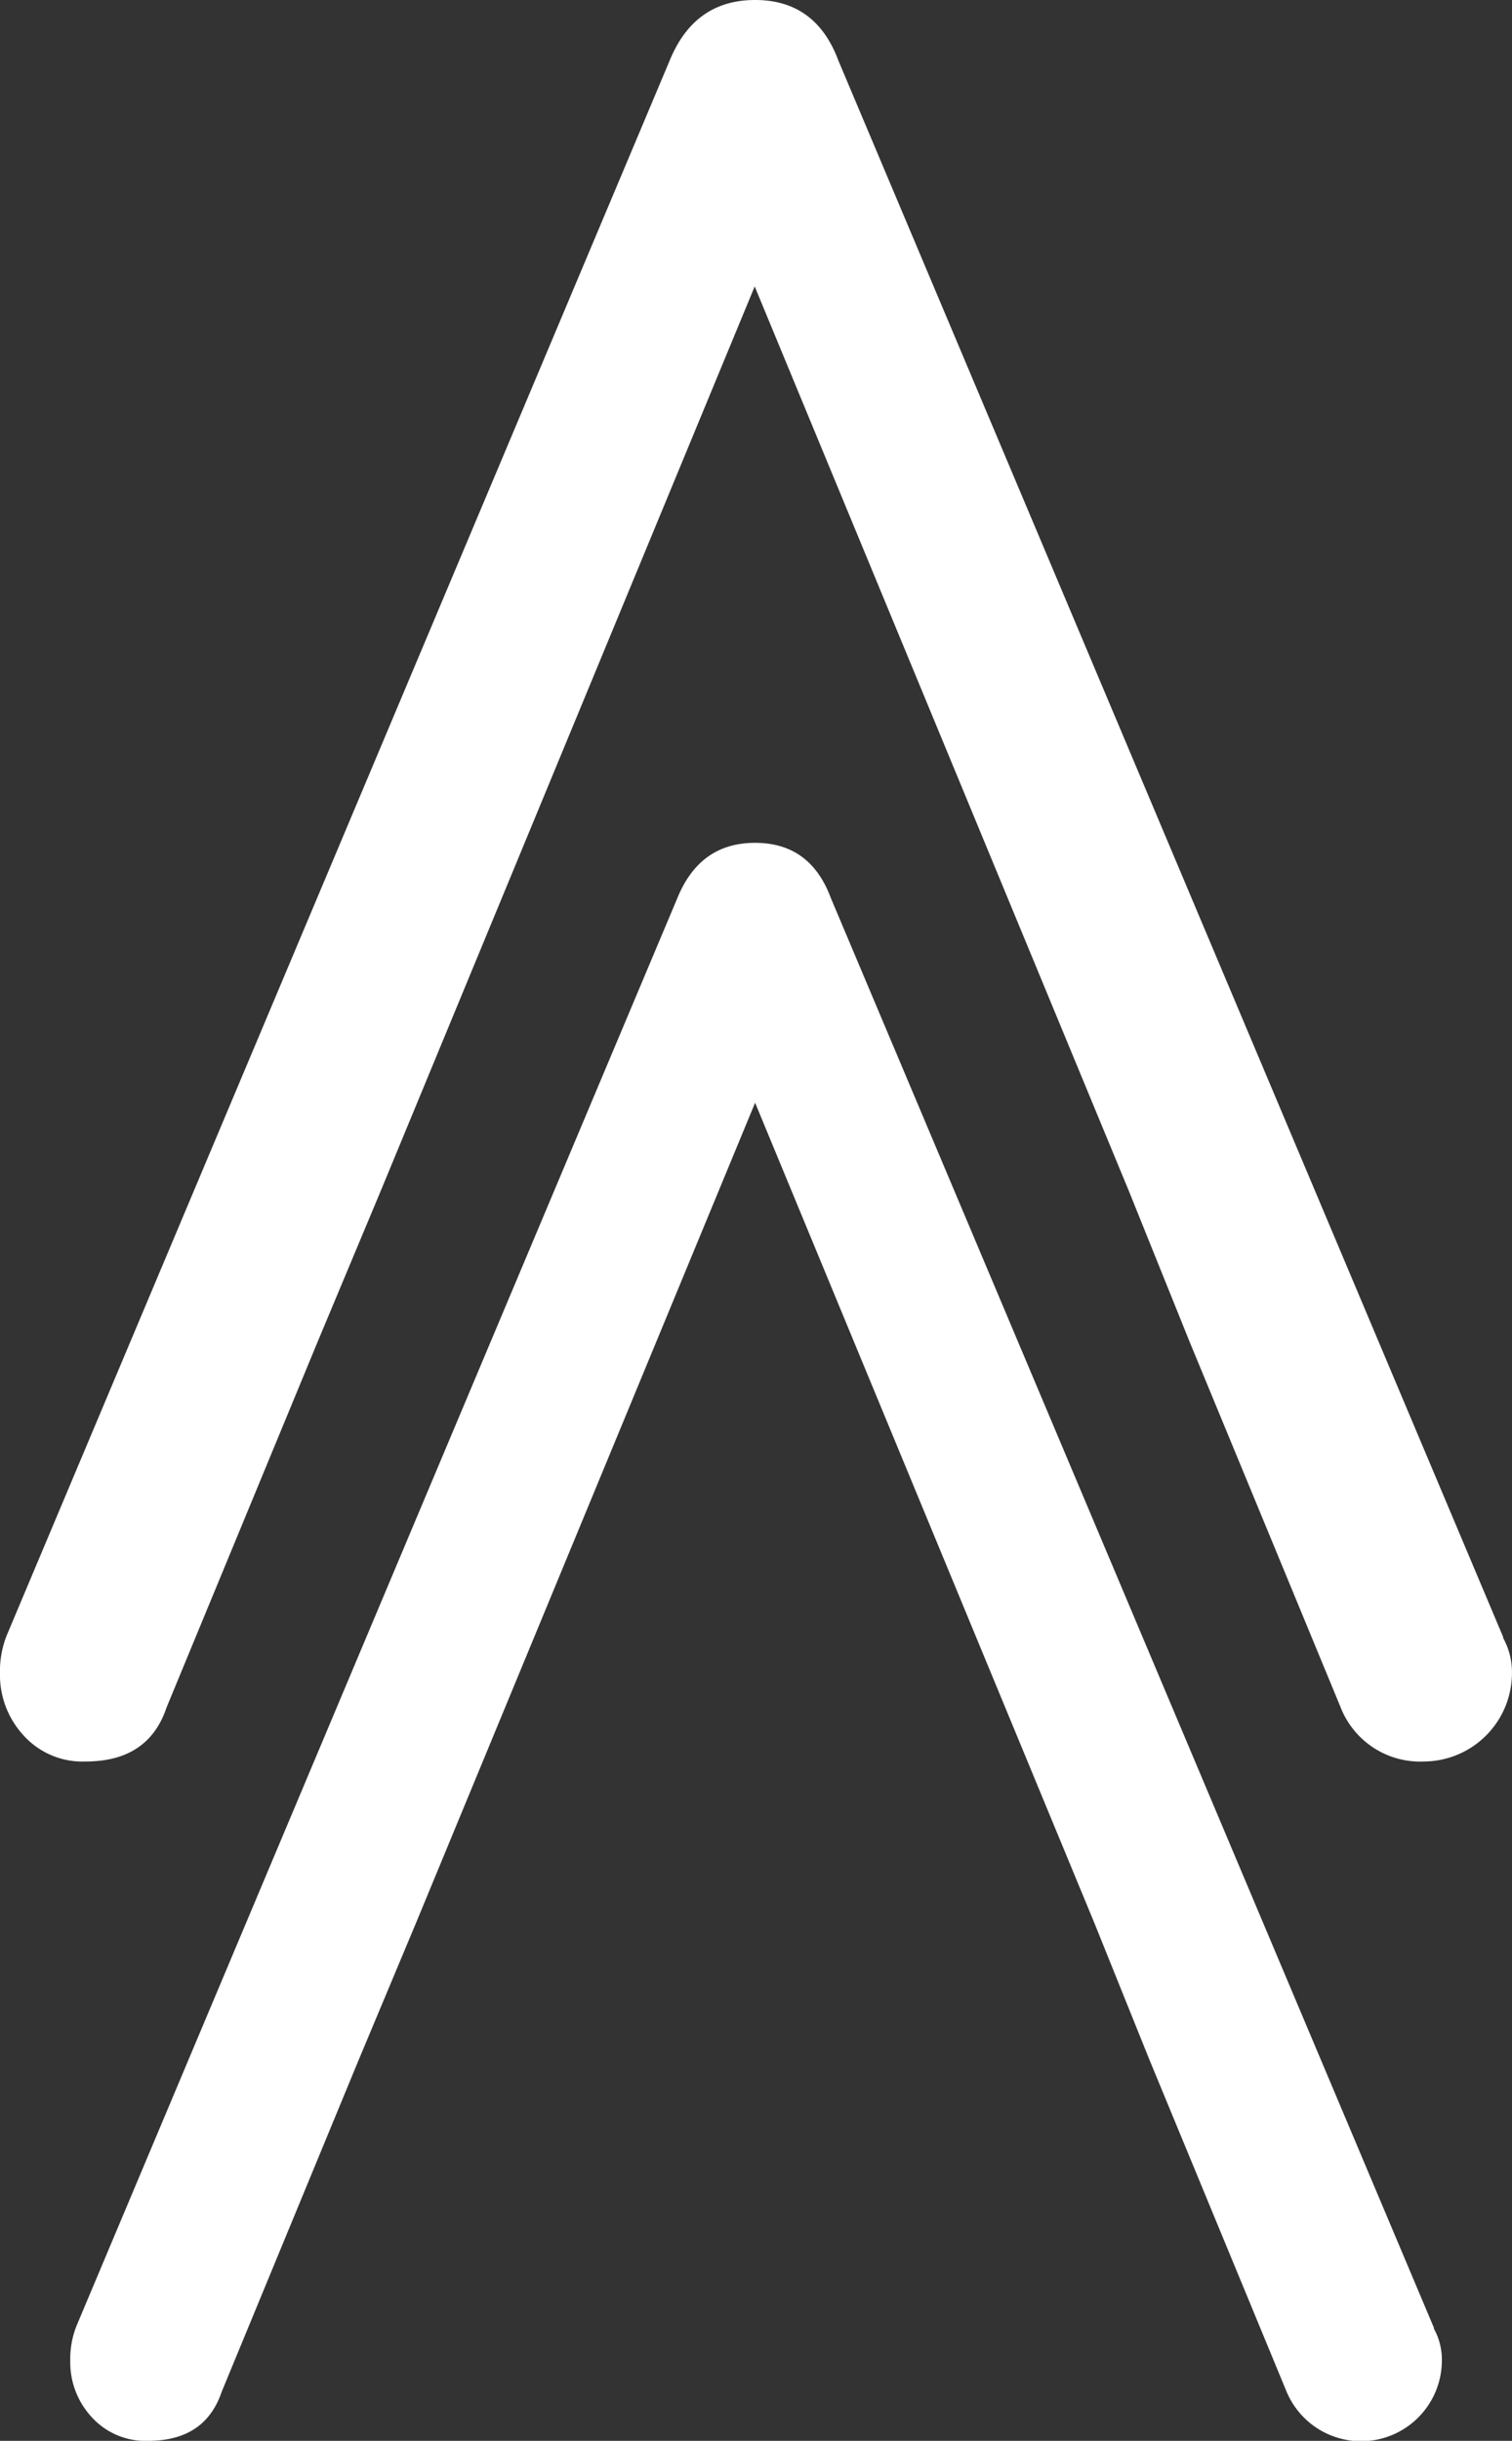
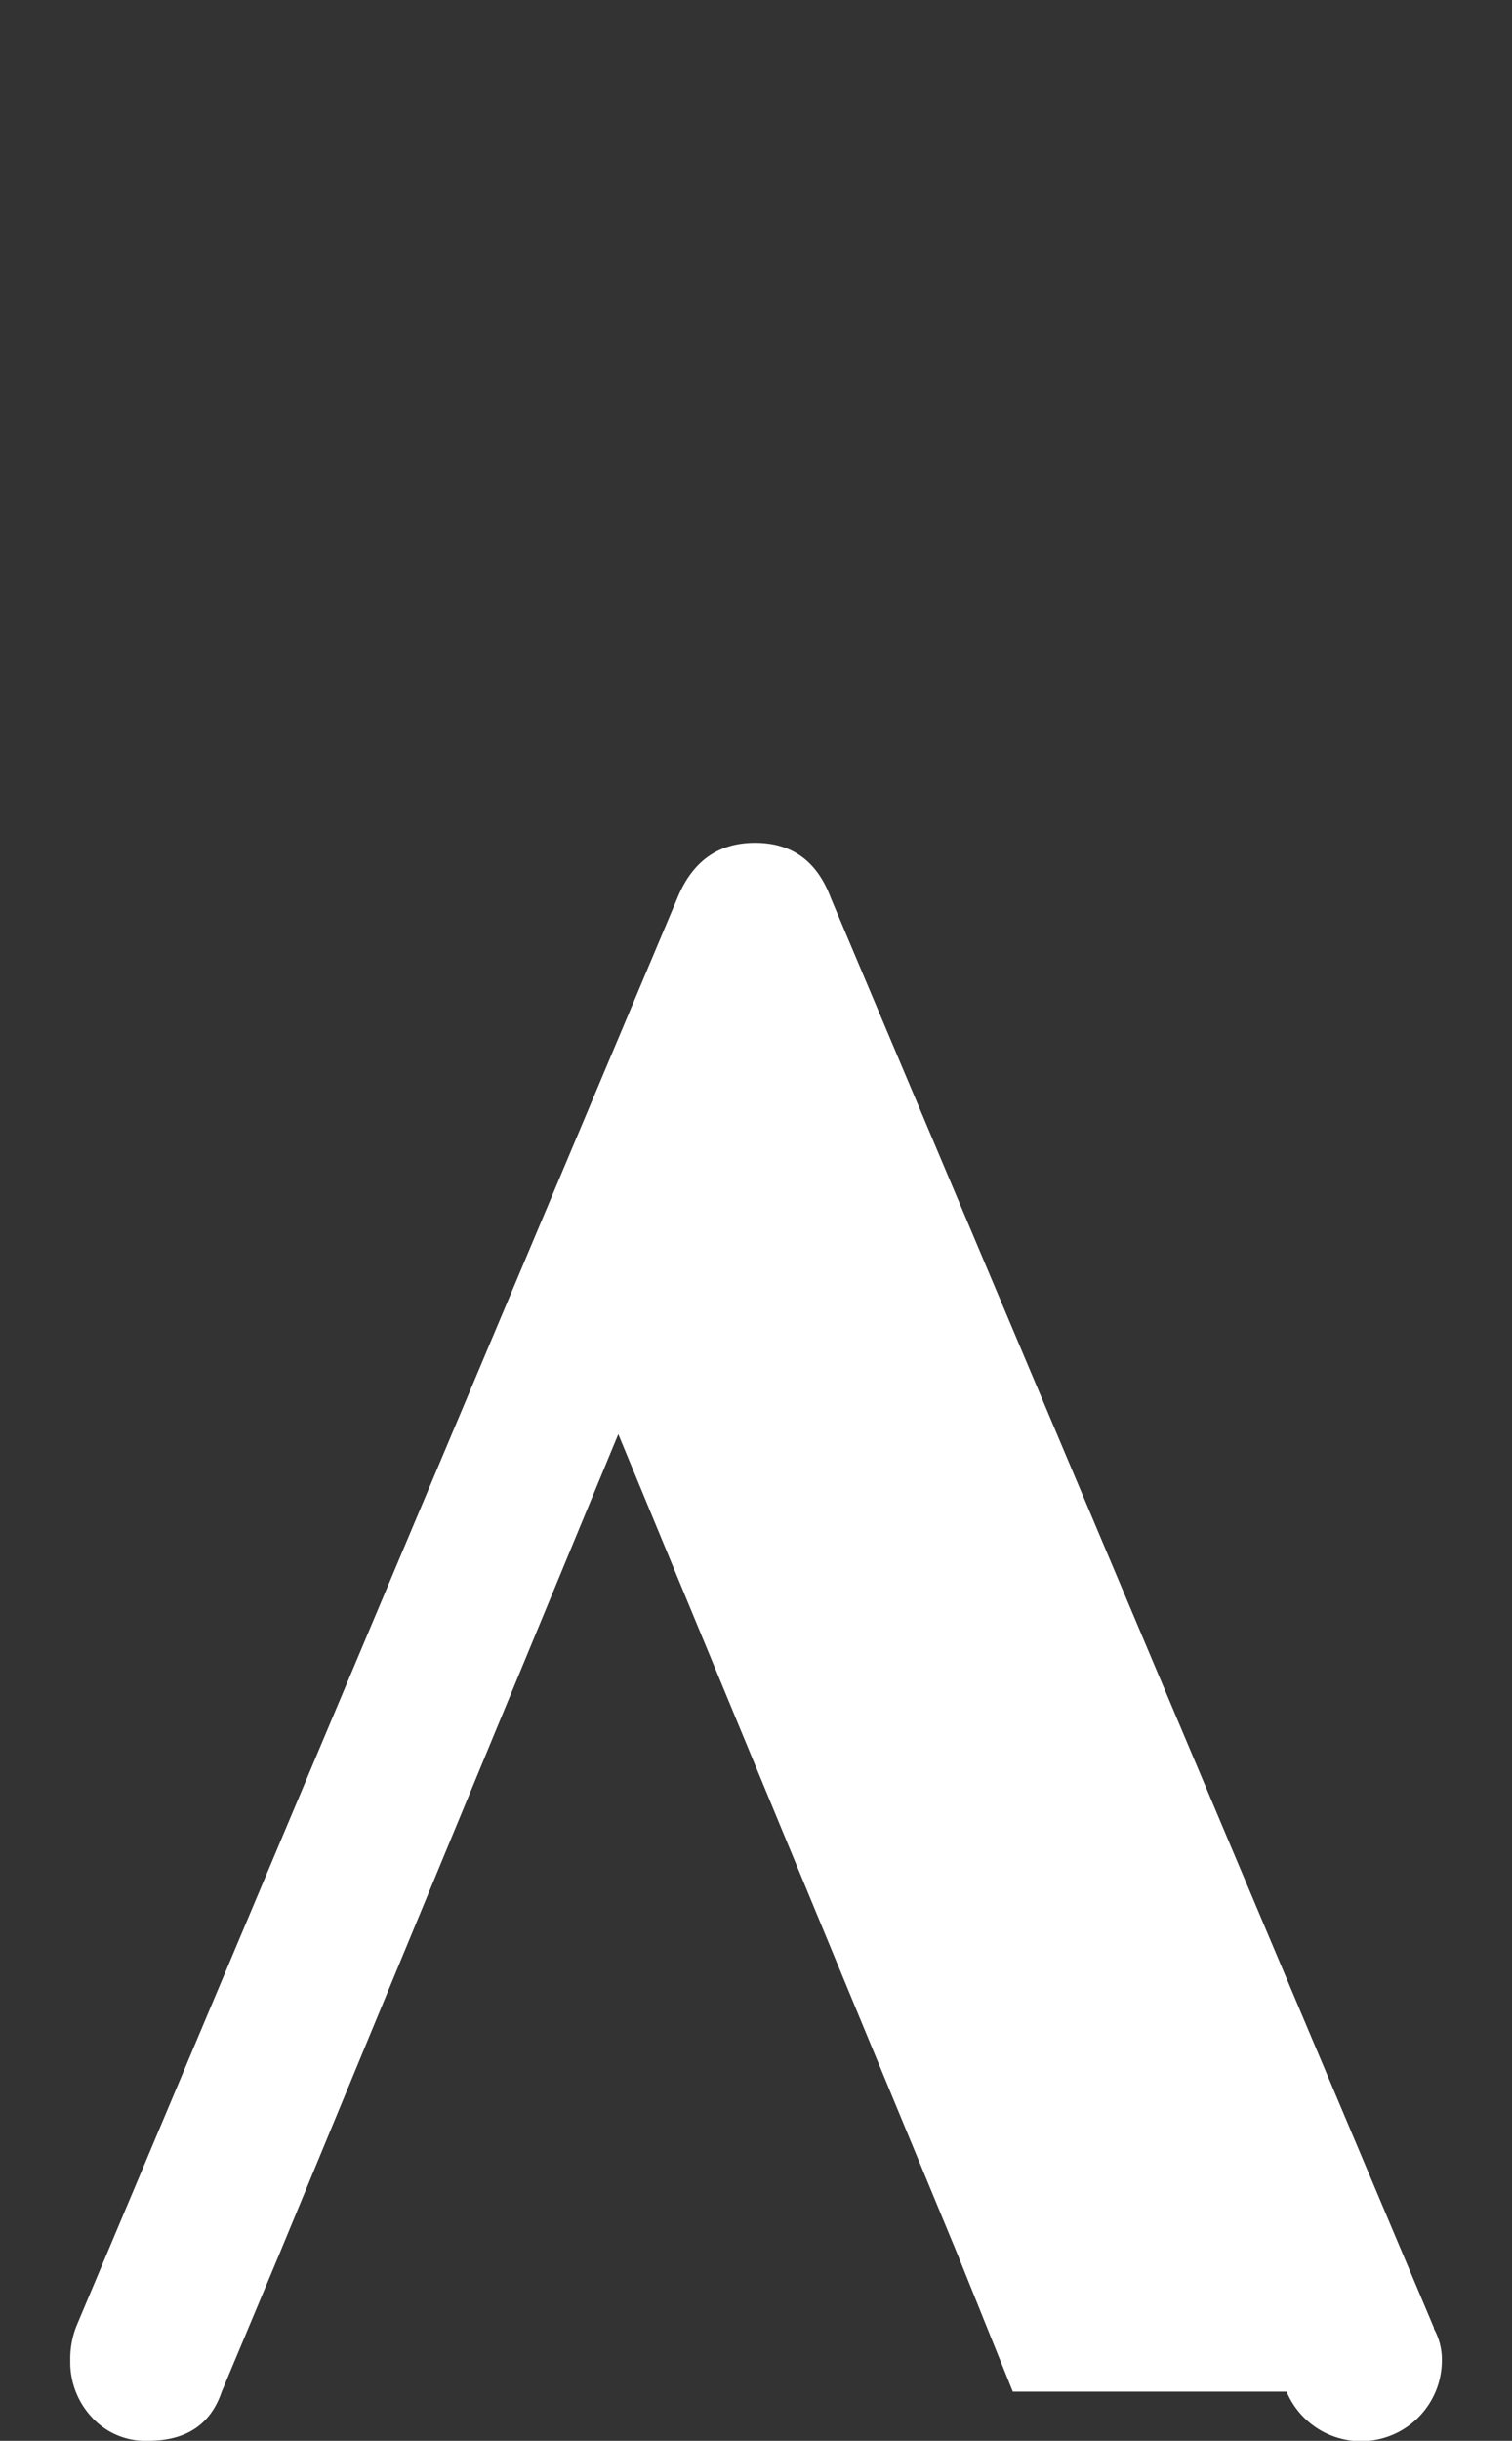
<svg xmlns="http://www.w3.org/2000/svg" width="147.615" height="238.116" viewBox="0 0 147.615 238.116">
  <rect x="0" y="0" width="147.615" height="238.116" fill="#333333" stroke="none" />
  <g id="laurena_favicon" transform="translate(-118.02 -6)">
-     <path id="Pfad_22" data-name="Pfad 22" d="M268.1,353.937,209.209,214.426c-1.336-3.592-3.787-5.386-7.395-5.386s-6.119,1.794-7.589,5.386L135.554,353.739a8.751,8.751,0,0,0-.6,3.394,7.851,7.851,0,0,0,2.106,5.5,7.062,7.062,0,0,0,5.483,2.3c3.738,0,6.119-1.6,7.2-4.8L163.1,327.8l5.6-13.368,33.114-80.038,33.13,80.038,5.386,13.368L253.7,360.133a7.888,7.888,0,0,0,15.162-3,6.236,6.236,0,0,0-.8-3.183" transform="translate(-10.074 -120.816)" fill="#fff" />
-     <path id="Pfad_23" data-name="Pfad 23" d="M264.792,165.747,199.884,11.941Q197.679,5.994,191.74,6c-3.965,0-6.739,1.976-8.355,5.941l-64.7,153.58a9.488,9.488,0,0,0-.668,3.738,8.689,8.689,0,0,0,2.316,6.054,7.739,7.739,0,0,0,6.038,2.531c4.114,0,6.739-1.762,7.917-5.289l14.737-35.645,6.168-14.737L191.7,33.943l36.524,88.23,5.941,14.737,14.737,35.645a8.339,8.339,0,0,0,8.144,5.289,8.642,8.642,0,0,0,8.585-8.585,6.909,6.909,0,0,0-.883-3.507" transform="translate(0)" fill="#fff" />
+     <path id="Pfad_22" data-name="Pfad 22" d="M268.1,353.937,209.209,214.426c-1.336-3.592-3.787-5.386-7.395-5.386s-6.119,1.794-7.589,5.386L135.554,353.739a8.751,8.751,0,0,0-.6,3.394,7.851,7.851,0,0,0,2.106,5.5,7.062,7.062,0,0,0,5.483,2.3c3.738,0,6.119-1.6,7.2-4.8l5.6-13.368,33.114-80.038,33.13,80.038,5.386,13.368L253.7,360.133a7.888,7.888,0,0,0,15.162-3,6.236,6.236,0,0,0-.8-3.183" transform="translate(-10.074 -120.816)" fill="#fff" />
  </g>
</svg>